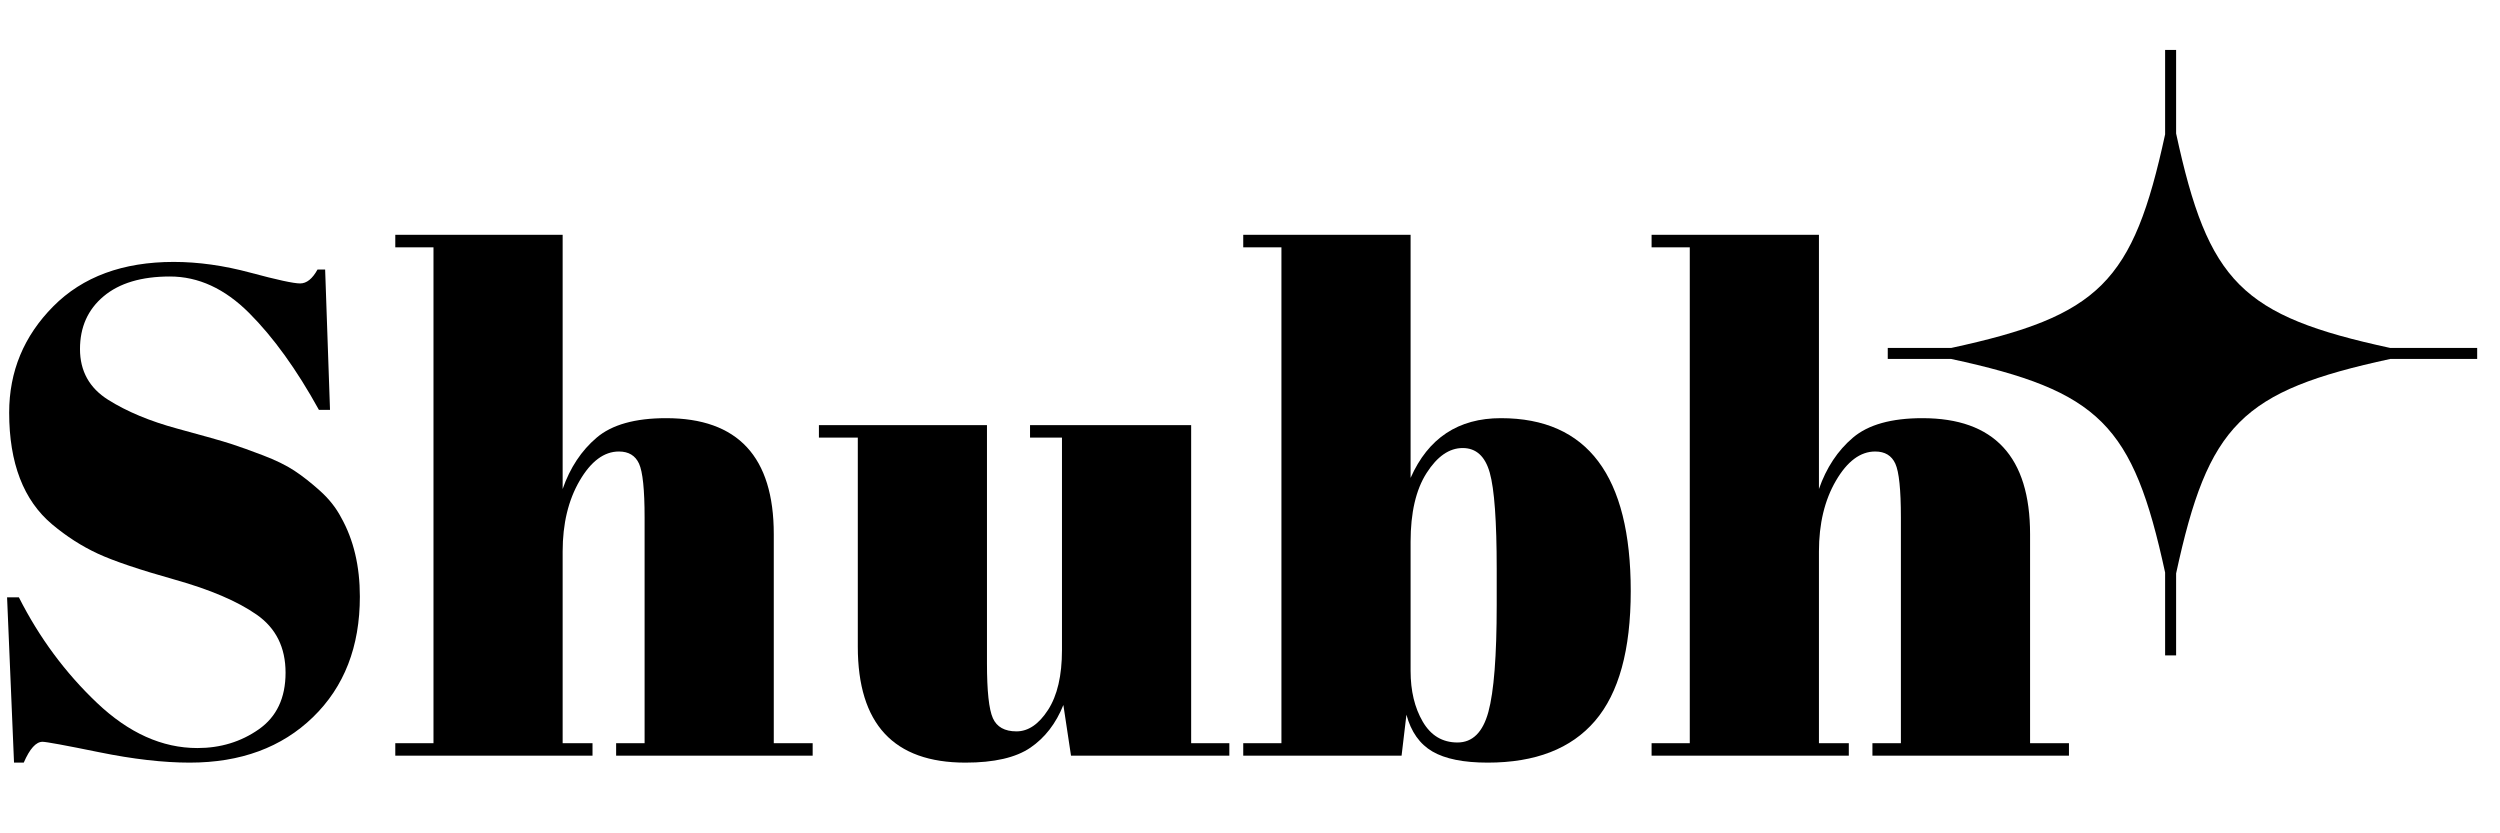
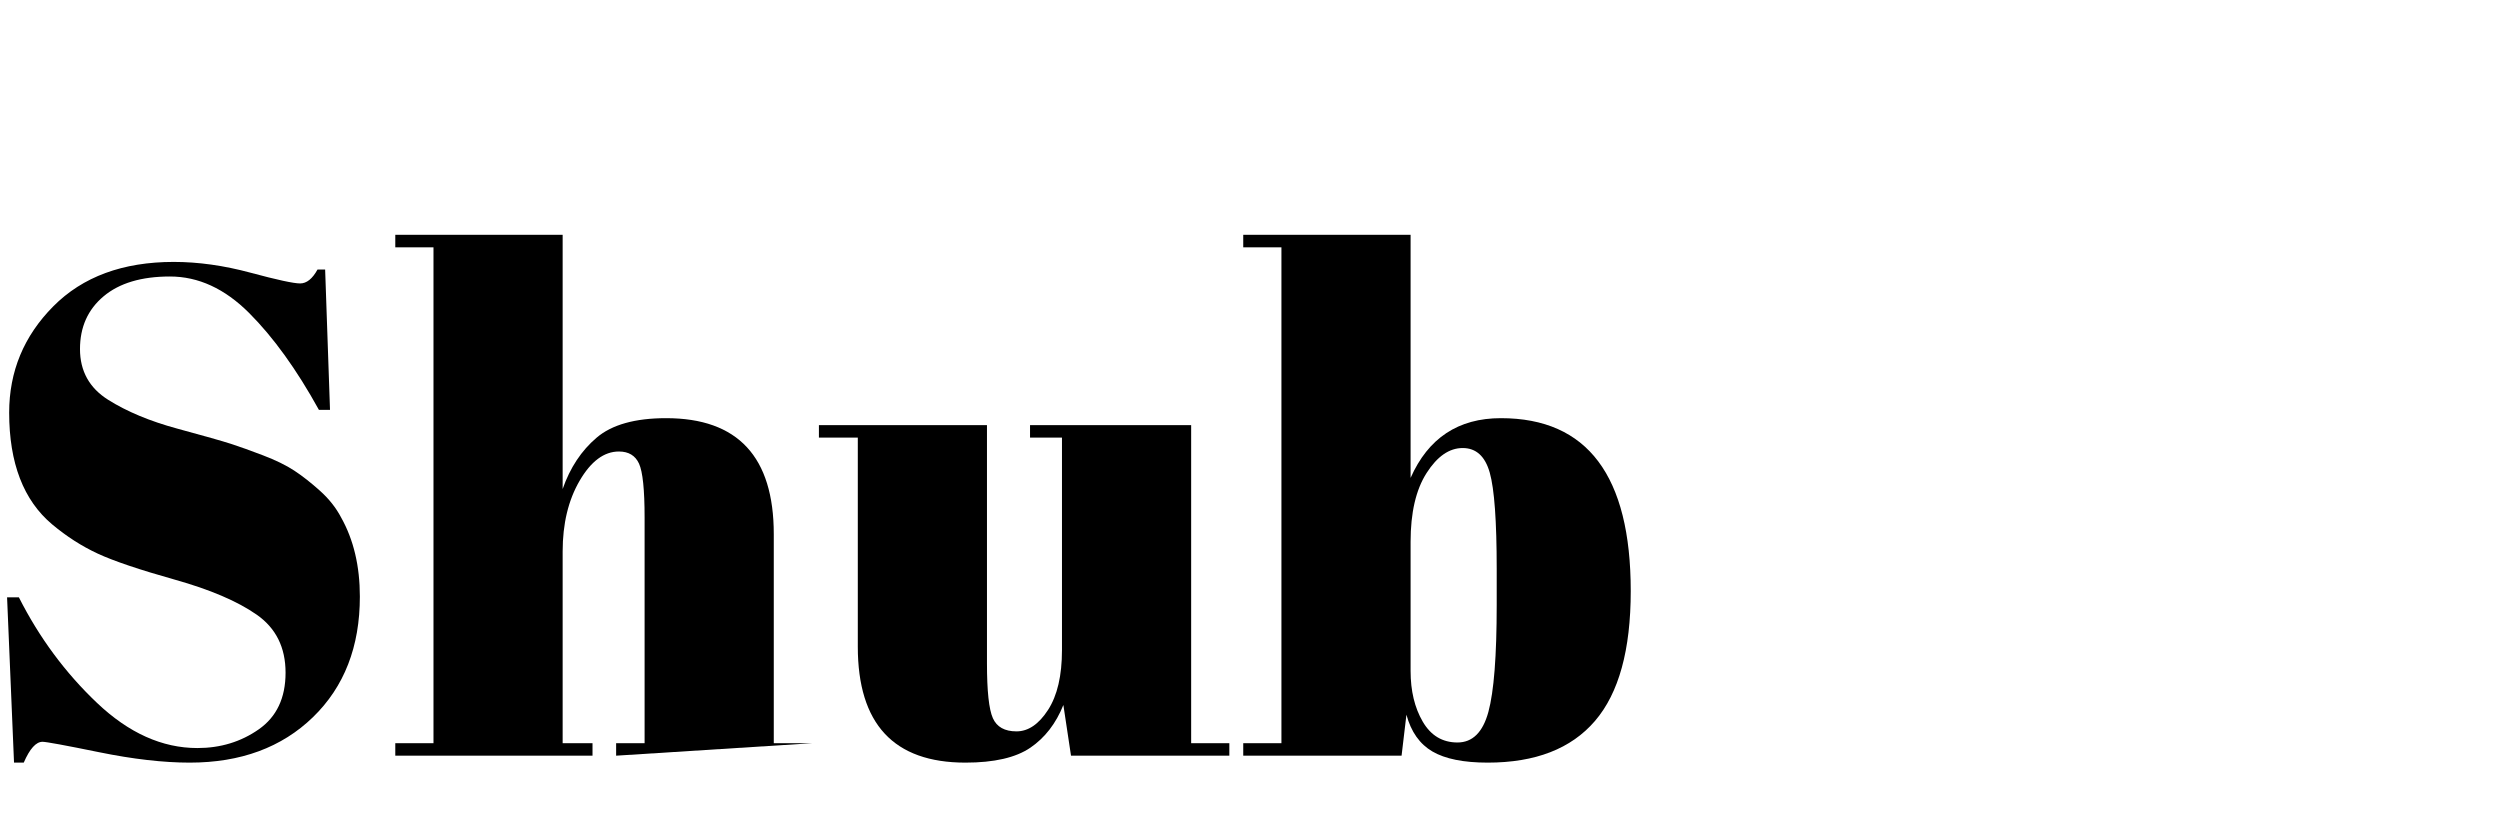
<svg xmlns="http://www.w3.org/2000/svg" version="1.0" preserveAspectRatio="xMidYMid meet" height="1080" viewBox="0 0 2430 810" zoomAndPan="magnify" width="3240">
  <defs>
    <g />
    <clipPath id="446b94166d">
-       <path clip-rule="nonzero" d="M 1834.809 48.555 L 2407.906 48.555 L 2407.906 637.047 L 1834.809 637.047 Z M 1834.809 48.555" />
-     </clipPath>
+       </clipPath>
  </defs>
  <g fill-opacity="1" fill="#000000">
    <g transform="translate(-27.543, 734.522)">
      <g>
        <path d="M 219.375 -7.422 C 241.875 -7.422 261.785 -13.492 279.109 -25.641 C 296.441 -37.797 305.109 -56.133 305.109 -80.656 C 305.109 -105.188 295.77 -123.977 277.094 -137.031 C 258.414 -150.082 231.863 -161.441 197.438 -171.109 C 163.008 -180.785 138.035 -189.223 122.516 -196.422 C 106.992 -203.629 92.254 -213.082 78.297 -224.781 C 50.398 -248.176 36.453 -284.398 36.453 -333.453 C 36.453 -373.504 50.738 -407.93 79.312 -436.734 C 107.883 -465.535 146.922 -479.938 196.422 -479.938 C 220.273 -479.938 245.141 -476.445 271.016 -469.469 C 296.891 -462.5 312.977 -459.016 319.281 -459.016 C 325.582 -459.016 331.207 -463.516 336.156 -472.516 L 343.578 -472.516 L 348.312 -336.156 L 337.516 -336.156 C 315.91 -375.312 293.297 -406.703 269.672 -430.328 C 246.047 -453.953 220.395 -465.766 192.719 -465.766 C 165.039 -465.766 143.551 -459.348 128.25 -446.516 C 112.945 -433.691 105.297 -416.594 105.297 -395.219 C 105.297 -373.844 114.41 -357.414 132.641 -345.938 C 150.867 -334.469 173.254 -325.129 199.797 -317.922 C 226.348 -310.723 243.785 -305.773 252.109 -303.078 C 260.441 -300.379 270.797 -296.664 283.172 -291.938 C 295.547 -287.219 305.672 -282.27 313.547 -277.094 C 321.422 -271.914 329.742 -265.391 338.516 -257.516 C 347.297 -249.641 354.16 -240.977 359.109 -231.531 C 371.254 -209.926 377.328 -184.273 377.328 -154.578 C 377.328 -105.973 362.141 -66.93 331.766 -37.453 C 301.391 -7.984 261.453 6.75 211.953 6.75 C 186.305 6.75 156.941 3.375 123.859 -3.375 C 90.785 -10.125 72.453 -13.5 68.859 -13.5 C 62.555 -13.5 56.477 -6.75 50.625 6.75 L 41.172 6.75 L 34.422 -153.906 L 45.906 -153.906 C 65.707 -114.75 91.02 -80.547 121.844 -51.297 C 152.664 -22.047 185.176 -7.422 219.375 -7.422 Z M 219.375 -7.422" />
      </g>
    </g>
  </g>
  <g fill-opacity="1" fill="#000000">
    <g transform="translate(377.472, 734.522)">
      <g>
-         <path d="M 6.75 -506.266 L 169.422 -506.266 L 169.422 -259.203 C 176.629 -279.898 187.656 -296.551 202.5 -309.156 C 217.352 -321.758 239.852 -328.062 270 -328.062 C 339.758 -328.062 374.641 -290.484 374.641 -215.328 L 374.641 -12.156 L 412.438 -12.156 L 412.438 0 L 221.406 0 L 221.406 -12.156 L 249.078 -12.156 L 249.078 -231.531 C 249.078 -258.531 247.273 -275.969 243.672 -283.844 C 240.078 -291.719 233.555 -295.656 224.109 -295.656 C 209.703 -295.656 196.984 -286.203 185.953 -267.297 C 174.93 -248.398 169.422 -225.453 169.422 -198.453 L 169.422 -12.156 L 198.453 -12.156 L 198.453 0 L 6.75 0 L 6.75 -12.156 L 43.875 -12.156 L 43.875 -494.109 L 6.75 -494.109 Z M 6.75 -506.266" />
+         <path d="M 6.75 -506.266 L 169.422 -506.266 L 169.422 -259.203 C 176.629 -279.898 187.656 -296.551 202.5 -309.156 C 217.352 -321.758 239.852 -328.062 270 -328.062 C 339.758 -328.062 374.641 -290.484 374.641 -215.328 L 374.641 -12.156 L 412.438 -12.156 L 221.406 0 L 221.406 -12.156 L 249.078 -12.156 L 249.078 -231.531 C 249.078 -258.531 247.273 -275.969 243.672 -283.844 C 240.078 -291.719 233.555 -295.656 224.109 -295.656 C 209.703 -295.656 196.984 -286.203 185.953 -267.297 C 174.93 -248.398 169.422 -225.453 169.422 -198.453 L 169.422 -12.156 L 198.453 -12.156 L 198.453 0 L 6.75 0 L 6.75 -12.156 L 43.875 -12.156 L 43.875 -494.109 L 6.75 -494.109 Z M 6.75 -506.266" />
      </g>
    </g>
  </g>
  <g fill-opacity="1" fill="#000000">
    <g transform="translate(793.286, 734.522)">
      <g>
        <path d="M 401.641 0 L 247.734 0 L 240.312 -49.281 C 233.102 -31.281 222.41 -17.441 208.234 -7.766 C 194.066 1.91 173.031 6.75 145.125 6.75 C 75.375 6.75 40.5 -30.828 40.5 -105.984 L 40.5 -309.156 L 2.703 -309.156 L 2.703 -321.312 L 166.047 -321.312 L 166.047 -89.781 C 166.047 -62.781 167.957 -45.004 171.781 -36.453 C 175.613 -27.898 183.266 -23.625 194.734 -23.625 C 206.211 -23.625 216.453 -30.598 225.453 -44.547 C 234.453 -58.492 238.953 -77.848 238.953 -102.609 L 238.953 -309.156 L 207.906 -309.156 L 207.906 -321.312 L 364.516 -321.312 L 364.516 -12.156 L 401.641 -12.156 Z M 401.641 0" />
      </g>
    </g>
  </g>
  <g fill-opacity="1" fill="#000000">
    <g transform="translate(1201.676, 734.522)">
      <g>
        <path d="M 253.125 -181.578 C 253.125 -227.93 250.875 -259.094 246.375 -275.062 C 241.875 -291.039 233.098 -299.031 220.047 -299.031 C 207.004 -299.031 195.305 -290.93 184.953 -274.734 C 174.598 -258.535 169.422 -236.258 169.422 -207.906 L 169.422 -82.359 C 169.422 -63.004 173.359 -46.578 181.234 -33.078 C 189.109 -19.578 200.359 -12.828 214.984 -12.828 C 229.617 -12.828 239.633 -22.727 245.031 -42.531 C 250.426 -62.332 253.125 -96.984 253.125 -146.484 Z M 169.422 -506.266 L 169.422 -270 C 186.523 -308.707 215.781 -328.062 257.188 -328.062 C 341.332 -328.062 383.406 -272.035 383.406 -159.984 C 383.406 -102.828 371.816 -60.75 348.641 -33.75 C 325.461 -6.75 290.703 6.75 244.359 6.75 C 220.953 6.75 203.062 3.148 190.688 -4.047 C 178.312 -11.242 169.875 -23.172 165.375 -39.828 L 160.656 0 L 6.75 0 L 6.75 -12.156 L 43.875 -12.156 L 43.875 -494.109 L 6.75 -494.109 L 6.75 -506.266 Z M 169.422 -506.266" />
      </g>
    </g>
  </g>
  <g fill-opacity="1" fill="#000000">
    <g transform="translate(1598.59, 734.522)">
      <g>
-         <path d="M 6.75 -506.266 L 169.422 -506.266 L 169.422 -259.203 C 176.629 -279.898 187.656 -296.551 202.5 -309.156 C 217.352 -321.758 239.852 -328.062 270 -328.062 C 339.758 -328.062 374.641 -290.484 374.641 -215.328 L 374.641 -12.156 L 412.438 -12.156 L 412.438 0 L 221.406 0 L 221.406 -12.156 L 249.078 -12.156 L 249.078 -231.531 C 249.078 -258.531 247.273 -275.969 243.672 -283.844 C 240.078 -291.719 233.555 -295.656 224.109 -295.656 C 209.703 -295.656 196.984 -286.203 185.953 -267.297 C 174.93 -248.398 169.422 -225.453 169.422 -198.453 L 169.422 -12.156 L 198.453 -12.156 L 198.453 0 L 6.75 0 L 6.75 -12.156 L 43.875 -12.156 L 43.875 -494.109 L 6.75 -494.109 Z M 6.75 -506.266" />
-       </g>
+         </g>
    </g>
  </g>
  <g clip-path="url(#446b94166d)">
    <path fill-rule="nonzero" fill-opacity="1" d="M 2407.816 338.211 L 2323.316 338.211 C 2178.656 306.91 2146.488 274.633 2115.184 129.766 L 2115.184 48.566 L 2104.492 48.566 L 2104.492 130.617 C 2073.25 274.762 2040.922 306.973 1896.547 338.211 L 1834.895 338.211 L 1834.895 348.902 L 1896.547 348.902 C 2040.922 380.141 2073.25 412.355 2104.492 556.5 L 2104.492 637.039 L 2115.184 637.039 L 2115.184 557.352 C 2146.488 412.484 2178.656 380.211 2323.316 348.902 L 2407.816 348.902 Z M 2407.816 338.211" fill="#000000" />
  </g>
</svg>